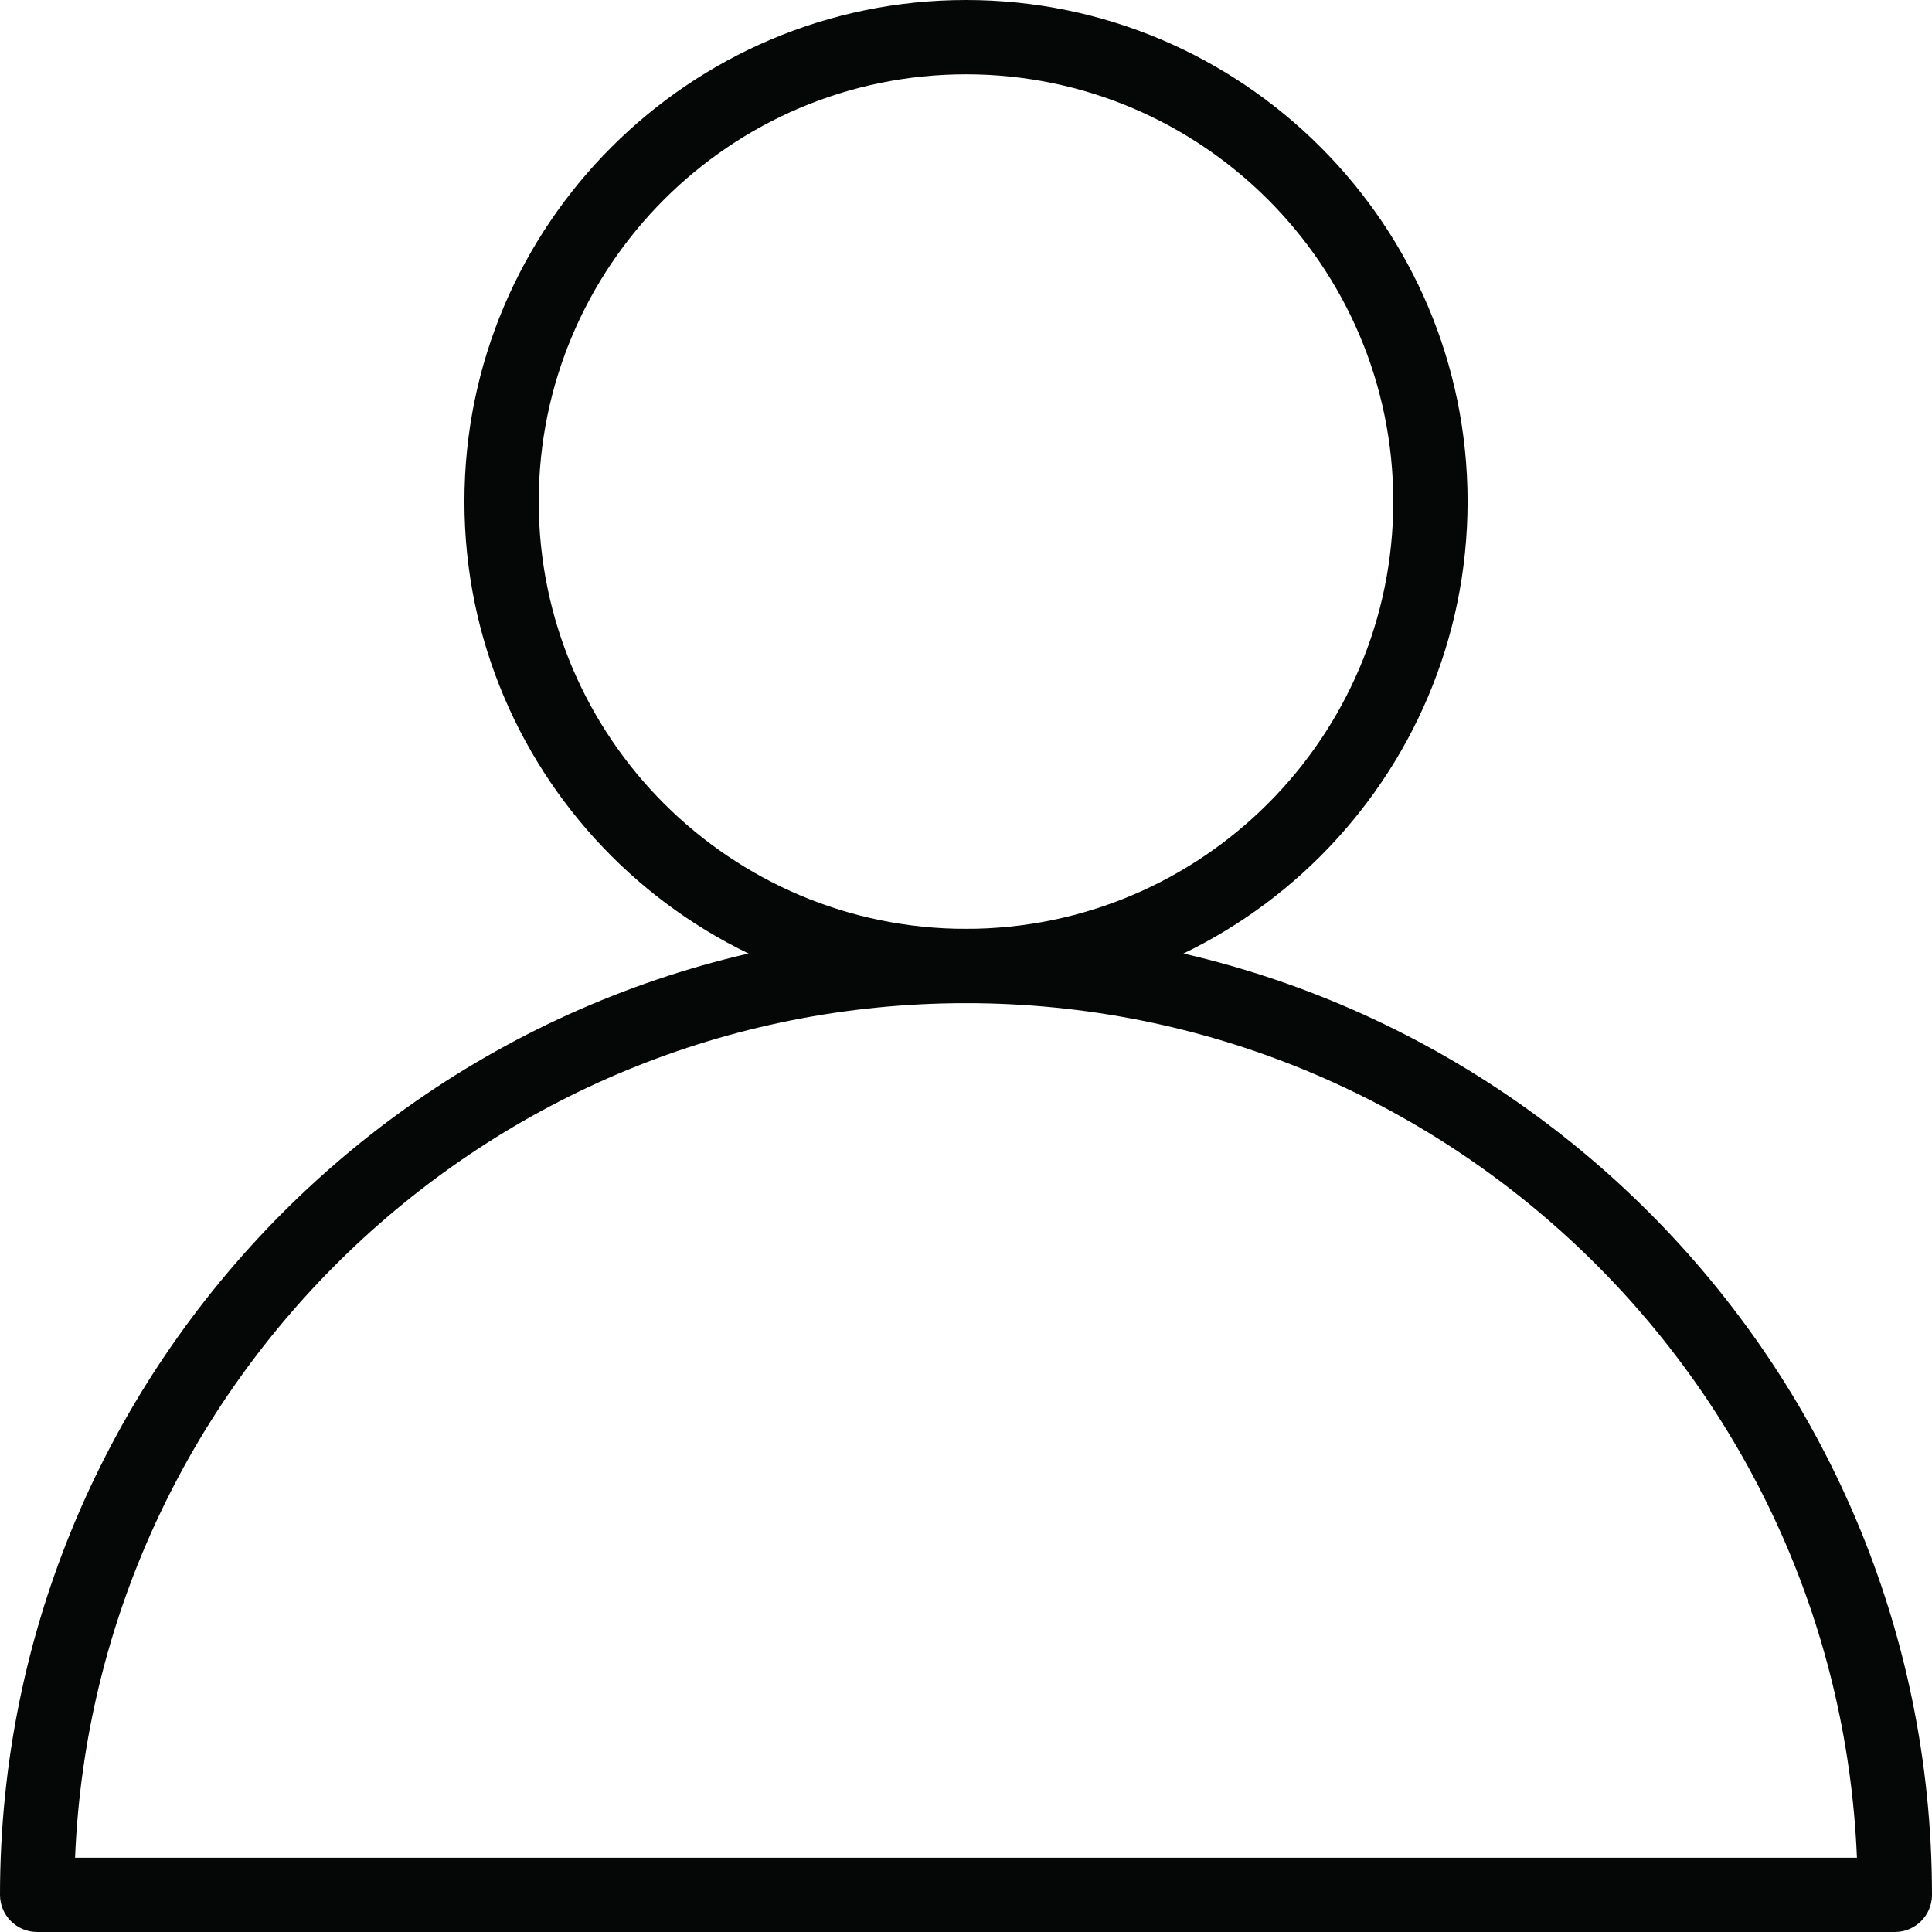
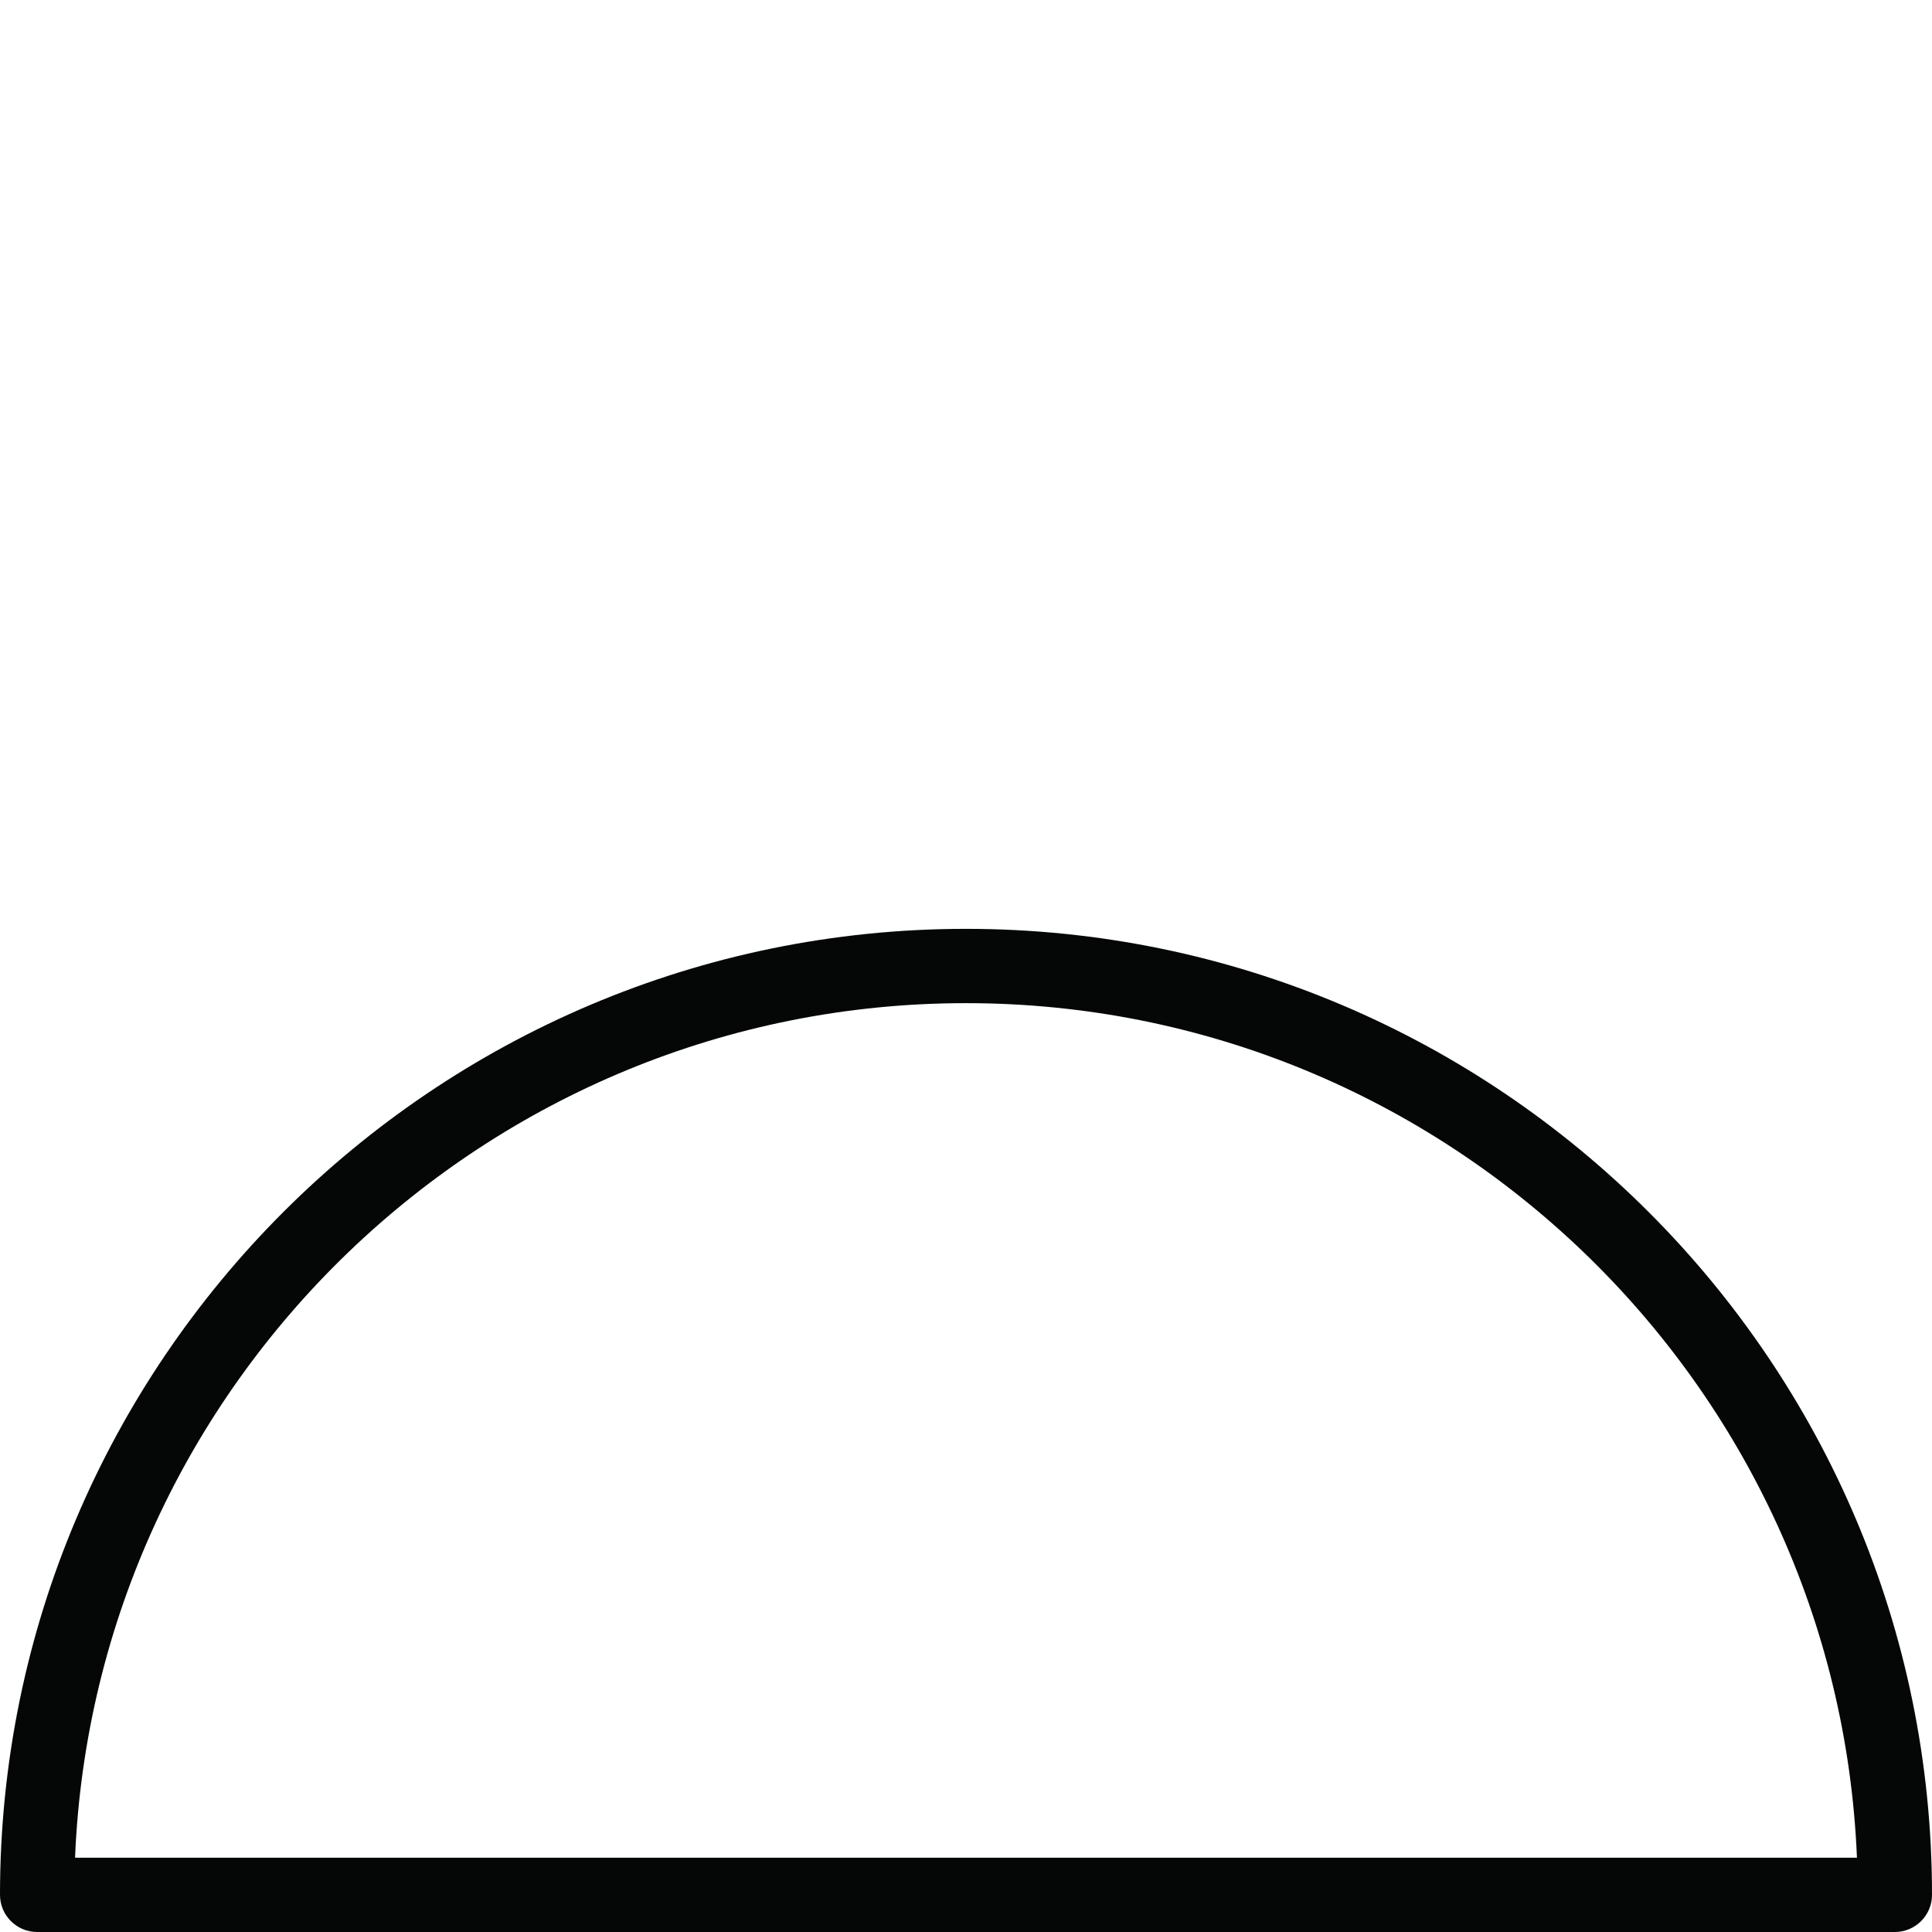
<svg xmlns="http://www.w3.org/2000/svg" height="260.0" preserveAspectRatio="xMidYMid meet" version="1.0" viewBox="120.0 120.0 260.0 260.0" width="260.0" zoomAndPan="magnify">
  <g>
    <g id="change1_2">
-       <path d="M250,255c-37.22,0-67.5-30.28-67.5-67.5S212.78,120,250,120s67.5,30.28,67.5,67.5S287.22,255,250,255z M250,130c-31.71,0-57.5,25.79-57.5,57.5S218.29,245,250,245s57.5-25.79,57.5-57.5S281.71,130,250,130z" fill="#050606" />
-     </g>
+       </g>
    <g id="change1_1">
      <path d="M375,380H125c-2.76,0-5-2.24-5-5c0-71.68,58.32-130,130-130s130,58.32,130,130 C380,377.76,377.76,380,375,380z M130.1,370H369.9c-2.63-63.86-55.4-115-119.9-115S132.73,306.14,130.1,370z" fill="#050606" />
    </g>
  </g>
</svg>